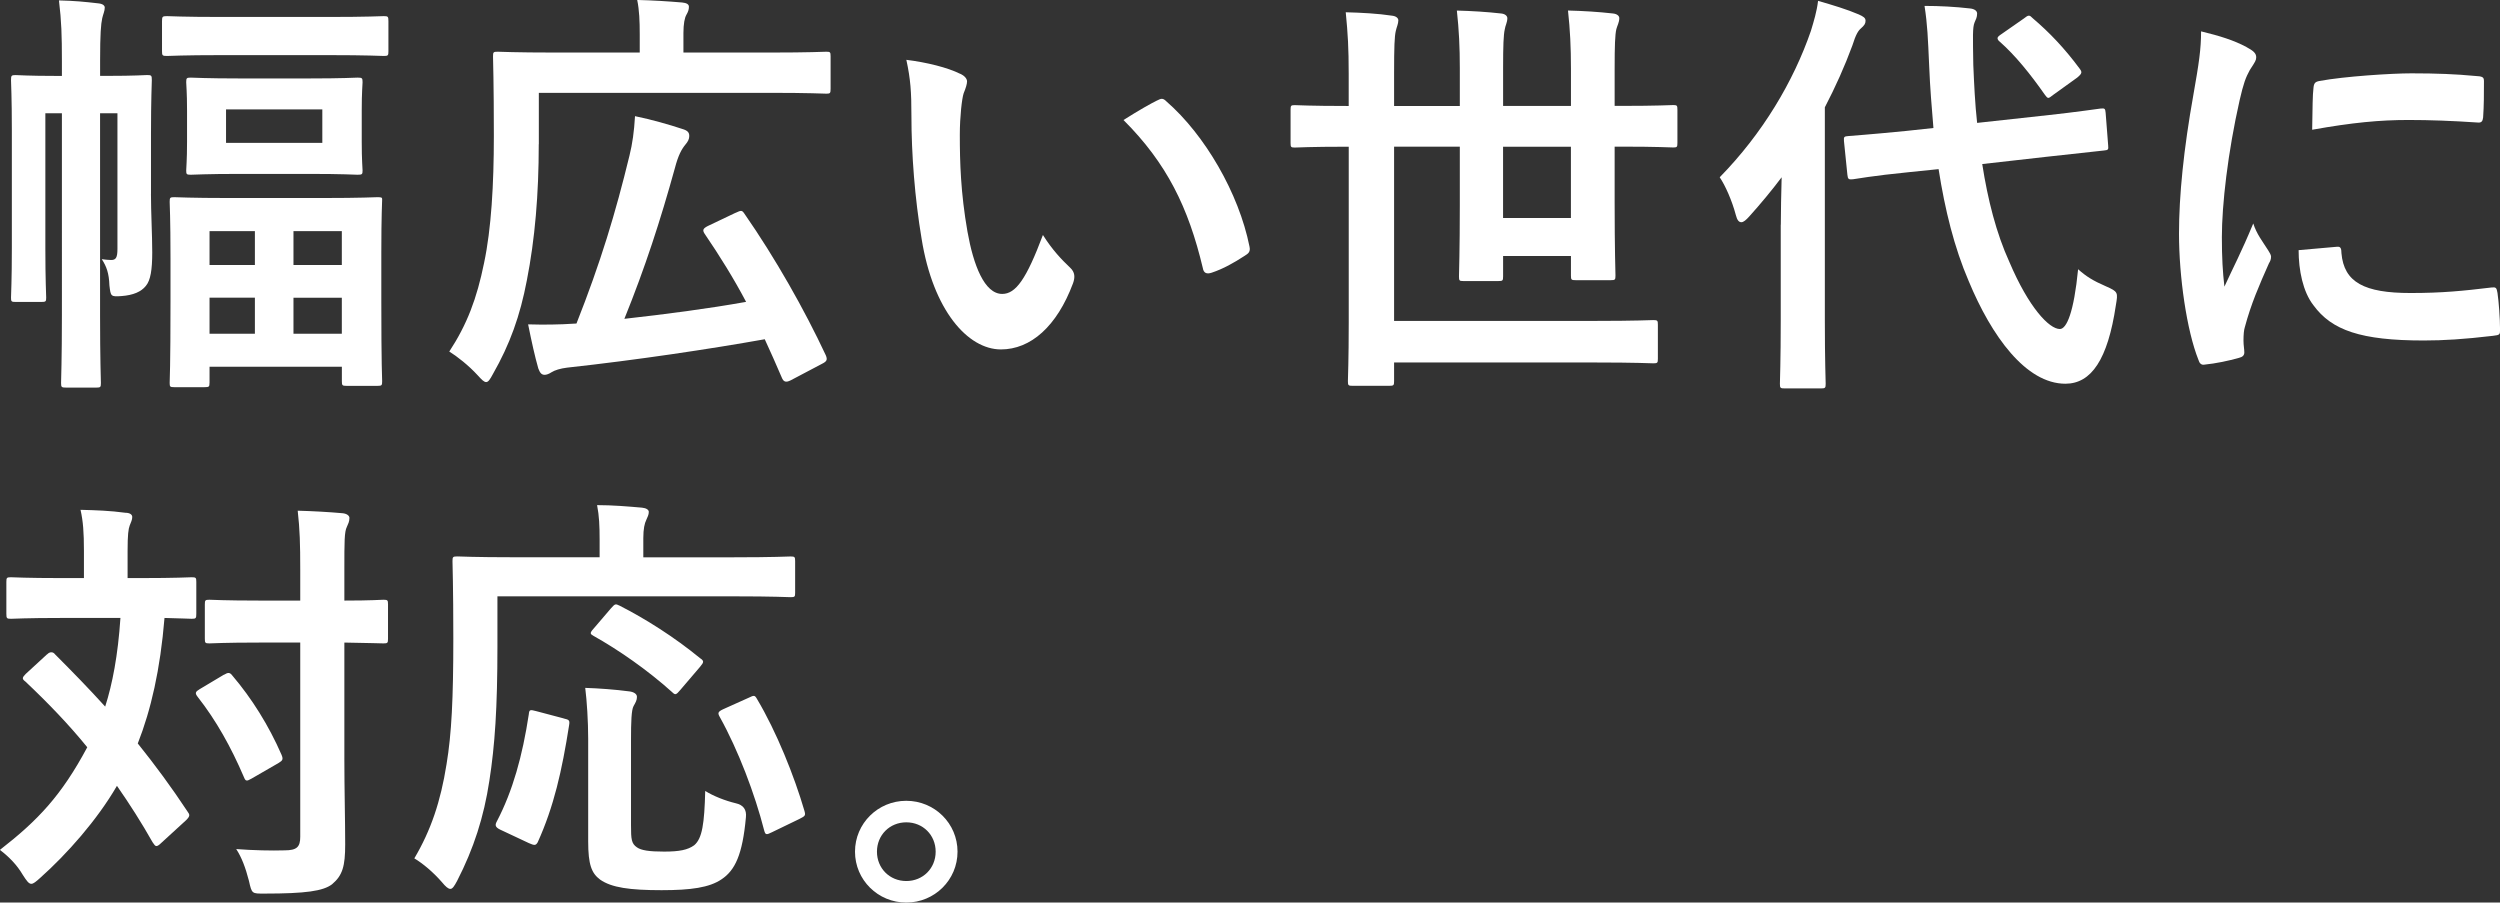
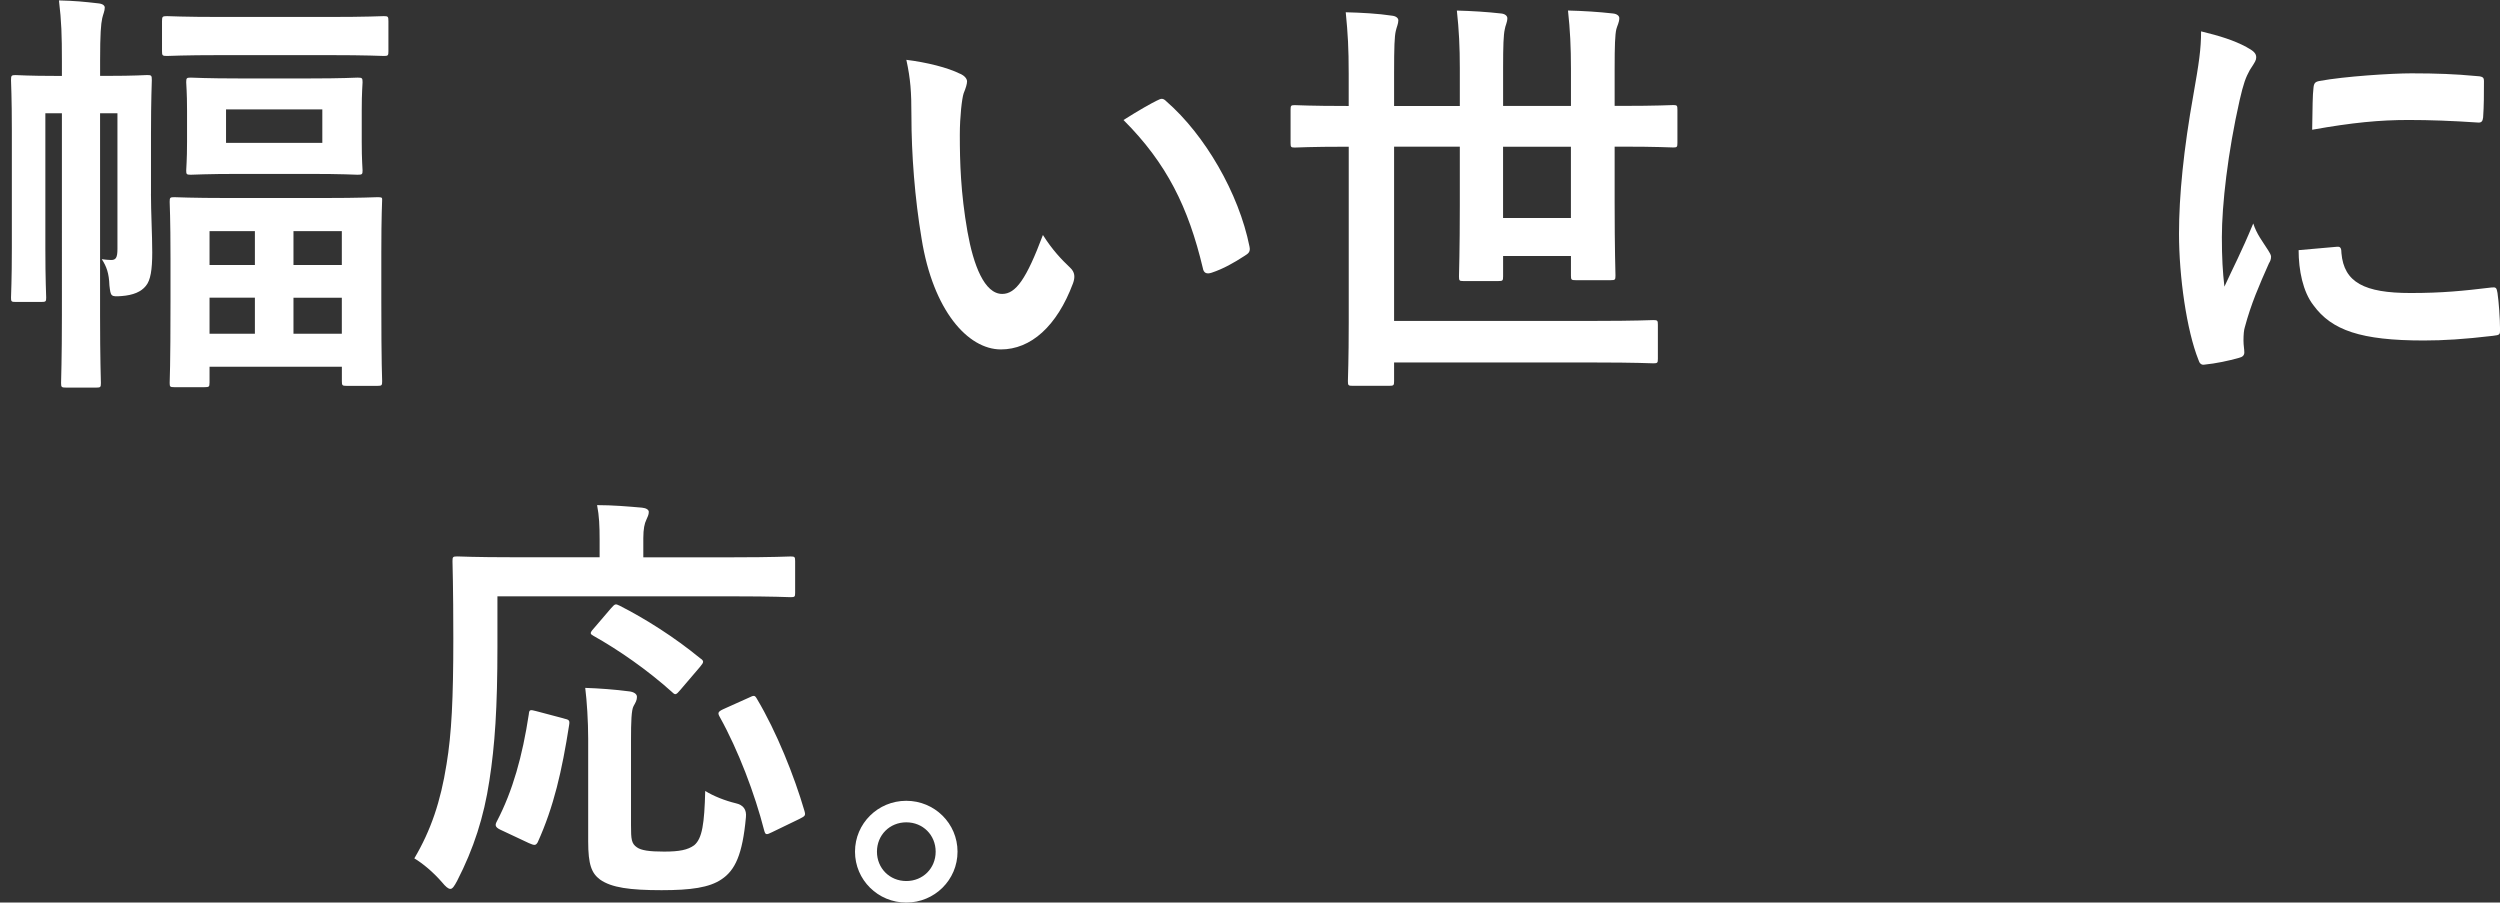
<svg xmlns="http://www.w3.org/2000/svg" id="_レイヤー_2" viewBox="0 0 601.34 217.1">
  <rect x="0" y="0" width="601.34" height="217.1" fill="#333333" stroke="none" />
  <defs>
    <style>.cls-1{fill:#fff;}</style>
  </defs>
  <g id="m_copy2">
    <g>
      <path class="cls-1" d="M36.31,46.62c0,4.49,.31,9.89,.31,14.08s-.41,6.73-1.53,8.06c-1.12,1.43-3.06,2.24-5.81,2.45-2.65,.2-2.65,.1-2.96-2.55-.1-2.96-.71-4.59-1.84-6.32,.82,.1,1.53,.2,2.24,.2,1.12,0,1.53-.51,1.53-2.65V27.24h-4.18v48.45c0,10.71,.2,15.91,.2,16.42,0,1.02-.1,1.12-1.12,1.12h-7.24c-1.12,0-1.22-.1-1.22-1.12,0-.61,.2-5.71,.2-16.42V27.24h-3.98V59.78c0,7.55,.2,11.22,.2,11.83,0,.92-.1,1.02-1.22,1.02H3.77c-1.02,0-1.12-.1-1.12-1.02,0-.71,.2-4.08,.2-12.04V31.42c0-8.06-.2-11.53-.2-12.14,0-1.12,.1-1.22,1.12-1.22,.71,0,2.96,.2,9.79,.2h1.33v-3.57c0-6.12-.1-9.59-.71-14.59,3.88,.1,6.02,.31,9.49,.71,1.02,.1,1.53,.51,1.53,1.02,0,.82-.41,1.63-.61,2.55-.31,1.43-.51,3.77-.51,10.2v3.67h1.63c6.83,0,9.08-.2,9.69-.2,1.02,0,1.12,.1,1.12,1.22,0,.61-.2,4.59-.2,12.85v14.48ZM53.35,13.26c-9.38,0-12.55,.2-13.16,.2-1.12,0-1.22-.1-1.22-1.12V5.1c0-1.12,.1-1.22,1.22-1.22,.61,0,3.77,.2,13.16,.2h25.6c9.49,0,12.75-.2,13.36-.2,1.02,0,1.12,.1,1.12,1.22v7.24c0,1.02-.1,1.12-1.12,1.12-.61,0-3.88-.2-13.36-.2h-25.6Zm-2.96,78.85c0,.92-.1,1.02-1.22,1.02h-7.24c-1.02,0-1.12-.1-1.12-1.02,0-.71,.2-3.57,.2-19.69v-10.1c0-10.1-.2-13.06-.2-13.77,0-1.02,.1-1.12,1.12-1.12,.71,0,3.88,.2,13.06,.2h22.65c9.28,0,12.55-.2,13.16-.2,1.02,0,1.12,.1,1.12,.51,0,.61-.2,3.77-.2,12.95v11.32c0,16.01,.2,18.87,.2,19.48,0,1.02-.1,1.12-1.12,1.12h-7.45c-1.02,0-1.12-.1-1.12-1.12v-3.47h-31.83v3.88ZM74.16,18.87c8.47,0,11.22-.2,11.83-.2,1.12,0,1.22,.1,1.22,1.12,0,.61-.2,2.24-.2,6.83v7.45c0,4.59,.2,6.32,.2,6.94,0,.92-.1,1.02-1.22,1.02-.61,0-3.37-.2-11.83-.2h-16.32c-8.36,0-11.22,.2-11.93,.2-1.02,0-1.12-.1-1.12-1.02,0-.71,.2-2.35,.2-6.94v-7.45c0-4.59-.2-6.12-.2-6.83,0-1.02,.1-1.12,1.12-1.12,.71,0,3.57,.2,11.93,.2h16.32Zm-12.85,44.88v-8.16h-10.91v8.16h10.91Zm0,16.52v-8.67h-10.91v8.67h10.91Zm16.22-53.96h-23.16v8.06h23.16v-8.06Zm-6.94,29.28v8.16h11.63v-8.16h-11.63Zm11.63,24.69v-8.67h-11.63v8.67h11.63Z" />
-       <path class="cls-1" d="M129.59,34.68c0,12.04-.92,22.85-2.86,32.74-1.63,8.57-4.08,15.4-8.16,22.54-.71,1.33-1.12,1.94-1.63,1.94s-1.02-.51-2.04-1.63c-2.14-2.35-5-4.59-6.83-5.71,4.28-6.53,6.63-12.75,8.37-21.32,1.73-8.16,2.35-18.87,2.35-30.5,0-12.75-.2-18.56-.2-19.18,0-1.02,.1-1.12,1.12-1.12,.61,0,4.18,.2,13.87,.2h20.3v-4.39c0-3.16-.1-5.81-.61-8.26,3.88,.1,7.24,.31,10.81,.61,1.02,.1,1.63,.41,1.63,1.02,0,.71-.2,1.22-.61,1.94-.41,.71-.71,2.14-.71,4.39v4.69h20.71c9.69,0,13.06-.2,13.67-.2,.92,0,1.02,.1,1.02,1.12v7.75c0,1.12-.1,1.22-1.02,1.22-.61,0-3.98-.2-13.67-.2h-55.49v12.34Zm47.33,16.52c1.33-.61,1.53-.71,2.14,.2,7.45,10.71,14.48,23.16,19.58,34.07,.41,1.02,.31,1.43-.92,2.04l-7.55,3.98c-1.22,.61-1.73,.31-2.14-.71-1.33-3.06-2.65-6.12-4.08-9.18-13.16,2.35-30.81,5-47.54,6.83-1.63,.2-2.96,.61-3.77,1.12-.61,.41-1.22,.61-1.63,.61-.71,0-1.12-.41-1.53-1.53-.82-2.86-1.63-6.53-2.45-10.61,3.67,.1,7.04,.1,11.63-.2,5.81-14.69,9.38-26.52,12.75-40.39,.71-2.86,1.12-5.81,1.33-9.49,3.98,.82,8.26,2.04,11.32,3.06,1.43,.41,1.73,.92,1.73,1.73,0,.71-.31,1.33-.92,2.04-.92,1.12-1.73,2.55-2.55,5.71-3.47,12.55-7.14,23.87-12.14,36.21,10-1.12,20.2-2.45,29.28-4.08-2.96-5.61-6.32-11.02-10-16.42-.51-.82-.41-1.22,.82-1.84l6.63-3.16Z" />
      <path class="cls-1" d="M230.98,17.75c.92,.41,1.63,1.12,1.63,1.84,0,.61-.31,1.63-.82,2.86-.41,1.22-.92,5.61-.92,10,0,6.53,.2,13.87,1.84,23.26,1.43,8.06,4.08,14.99,8.36,14.99,3.26,0,5.81-3.57,9.79-14.18,2.24,3.57,4.49,5.92,6.53,7.85,1.22,1.12,1.22,2.35,.71,3.77-3.88,10.4-10.2,15.91-17.34,15.91-7.96,0-16.32-9.38-19.08-26.62-1.63-9.69-2.45-20.3-2.45-29.68,0-5.61-.2-8.67-1.22-13.36,4.9,.61,9.89,1.84,12.96,3.37Zm47.33,6.43c.41-.2,.82-.41,1.12-.41,.41,0,.71,.2,1.12,.61,9.28,8.06,17.44,22.14,19.99,34.89,.31,1.33-.31,1.73-1.12,2.24-2.65,1.73-5.2,3.16-7.96,4.08-1.22,.41-1.94,.1-2.14-1.12-3.47-14.59-8.67-25.2-19.08-35.6,3.88-2.45,6.43-3.88,8.06-4.69Z" />
      <path class="cls-1" d="M324,35.29c-8.87,0-11.93,.2-12.55,.2-.92,0-1.02-.1-1.02-1.12v-7.96c0-1.02,.1-1.12,1.02-1.12,.61,0,3.67,.2,12.55,.2h.41v-7.75c0-6.22-.2-9.59-.71-14.79,3.88,.1,7.75,.31,11.12,.82,1.02,.1,1.53,.61,1.53,1.12,0,.82-.41,1.63-.61,2.55-.31,1.33-.41,3.77-.41,10.2v7.85h15.81v-9.08c0-5.1-.2-9.18-.71-13.87,3.67,.1,7.14,.31,10.71,.71,.92,.1,1.43,.61,1.43,1.12,0,1.02-.51,1.84-.61,2.65-.31,1.33-.41,3.88-.41,9.38v9.08h16.32v-8.98c0-5.2-.2-9.28-.71-13.97,3.77,.1,7.24,.31,10.81,.71,1.02,.1,1.53,.61,1.53,1.12,0,1.02-.51,1.84-.71,2.65-.31,1.33-.41,3.88-.41,9.59v8.87h1.53c8.87,0,11.83-.2,12.55-.2,.92,0,1.02,.1,1.02,1.12v7.96c0,1.02-.1,1.12-1.02,1.12-.71,0-3.67-.2-12.55-.2h-1.53v13.46c0,11.32,.2,16.93,.2,17.54,0,1.02-.1,1.12-1.12,1.12h-8.47c-1.02,0-1.12-.1-1.12-1.12v-4.69h-16.32v4.9c0,1.02-.1,1.12-1.12,1.12h-8.47c-.92,0-1.02-.1-1.02-1.12,0-.71,.2-6.12,.2-17.24v-13.97h-15.81v41.92h48.25c10,0,13.46-.2,14.08-.2,1.02,0,1.12,.1,1.12,1.12v8.16c0,1.02-.1,1.12-1.12,1.12-.61,0-4.08-.2-14.08-.2h-48.25v4.49c0,1.02-.1,1.12-1.22,1.12h-8.77c-1.02,0-1.12-.1-1.12-1.12,0-.71,.2-5,.2-14.08V35.29h-.41Zm53.86,0h-16.32v17.14h16.32v-17.14Z" />
-       <path class="cls-1" d="M428.35,54.06c0-3.37,.1-7.45,.2-11.42-2.45,3.26-5.1,6.43-7.75,9.38-.82,.92-1.43,1.43-1.94,1.43-.61,0-1.02-.51-1.33-1.73-.92-3.47-2.55-7.14-3.88-9.08,10.3-10.51,17.75-23.05,21.93-35.19,.71-2.35,1.43-4.69,1.73-7.24,3.57,1.02,6.94,2.04,9.79,3.26,1.12,.51,1.63,.82,1.63,1.53s-.31,1.12-1.12,1.84c-.61,.51-1.22,1.43-2.04,4.08-1.84,5-4.08,10-6.63,14.89v51.1c0,9.89,.2,14.89,.2,15.4,0,1.02-.1,1.12-1.22,1.12h-8.57c-1.12,0-1.22-.1-1.22-1.12,0-.61,.2-5.51,.2-15.4v-22.85Zm63.04-26.22c9.28-1.02,12.85-1.63,13.87-1.73,1.02-.1,1.12,0,1.22,1.02l.61,7.85c.1,1.02,0,1.12-1.02,1.22l-13.97,1.53-15.3,1.73c1.33,8.57,3.37,16.63,6.53,23.56,4.69,11.02,9.59,16.12,12.14,16.12,1.63,0,3.37-3.98,4.39-14.38,1.94,1.73,3.57,2.75,6.63,4.08s2.96,1.53,2.45,4.59c-1.94,13.06-5.92,18.87-12.14,18.87-9.49,0-17.75-11.42-23.26-24.69-3.47-8.06-5.71-17.14-7.24-26.93l-6.94,.71c-9.28,.92-12.75,1.63-13.67,1.73-1.02,.1-1.22,0-1.33-1.12l-.82-8.06c-.1-1.12,.1-1.12,1.12-1.22,1.02-.1,4.49-.31,13.77-1.22l6.63-.71c-.41-4.9-.82-9.79-1.02-14.89-.31-6.83-.41-9.89-1.12-14.48,3.67,0,7.34,.2,10.92,.61,1.12,.1,1.73,.61,1.73,1.22,0,.92-.31,1.43-.61,2.14-.51,1.22-.41,3.37-.31,10.2,.2,4.69,.41,9.38,.92,13.97l15.81-1.73Zm-4.49-23.46c.51-.41,.82-.61,1.12-.61s.51,.2,.92,.61c4.08,3.47,7.65,7.24,11.22,12.04,.71,.92,.71,1.22-.51,2.24l-5.81,4.18c-.51,.41-.92,.71-1.12,.71-.31,0-.51-.31-.82-.71-3.57-5.1-7.14-9.49-10.81-12.75-.41-.31-.61-.61-.61-.92s.41-.61,1.02-1.02l5.41-3.77Z" />
      <path class="cls-1" d="M540.35,11.32c1.73,.92,2.35,1.53,2.35,2.45,0,.71-.2,1.02-1.53,3.06-1.02,1.84-1.53,3.26-2.45,7.24-2.86,12.65-4.28,25.2-4.28,32.95,0,5,.2,8.36,.61,11.93,2.14-4.69,3.98-8.06,6.94-15.2,.82,2.55,2.14,4.18,3.57,6.43,.31,.51,.71,1.12,.71,1.53,0,.71-.2,1.12-.51,1.63-2.35,5.3-4.28,9.69-5.81,15.4-.2,.61-.31,1.73-.31,3.16,0,1.22,.2,2.04,.2,2.86,0,.71-.41,1.12-1.33,1.33-2.55,.71-5.41,1.33-8.36,1.63-.71,.1-1.12-.41-1.33-1.12-2.86-7.14-4.69-20.09-4.69-30.4,0-9.18,1.12-20.3,3.47-33.46,1.33-7.55,1.84-10.91,1.84-15.2,4.59,1.12,7.85,2.14,10.92,3.77Zm21.83,48.04c.82-.1,1.02,.41,1.02,1.53,.61,7.04,5.51,9.59,16.63,9.59,7.65,0,12.65-.51,19.48-1.33,1.02-.1,1.22,0,1.43,1.33,.31,2.14,.61,6.12,.61,8.77,0,1.22,0,1.33-1.73,1.53-6.94,.82-11.83,1.12-16.63,1.12-15.1,0-22.13-2.45-26.52-8.47-2.55-3.26-3.57-8.47-3.57-13.26l9.28-.82Zm-5.71-38.15c.1-1.22,.41-1.53,1.43-1.73,6.02-1.12,17.44-1.84,22.13-1.84,6.12,0,10.81,.2,15.1,.61,2.14,.1,2.35,.31,2.35,1.33,0,3.06,0,5.81-.2,8.67-.1,.92-.41,1.33-1.33,1.22-6.12-.41-11.42-.61-16.63-.61-6.83,0-13.46,.61-23.16,2.35,.1-5.71,.1-8.26,.31-10Z" />
-       <path class="cls-1" d="M11.32,157.41c.41-.41,.71-.51,1.02-.51s.61,.1,.92,.51c4.08,4.08,8.16,8.26,12.04,12.55,1.73-5.41,3.06-12.24,3.67-21.32H14.99c-8.77,0-11.73,.2-12.34,.2-1.02,0-1.12-.1-1.12-1.22v-7.65c0-1.02,.1-1.12,1.12-1.12,.61,0,3.57,.2,12.34,.2h5.2v-6.53c0-4.49-.2-7.14-.82-9.89,3.77,.1,7.04,.2,10.81,.71,1.02,0,1.63,.41,1.63,1.02,0,.71-.31,1.22-.61,2.04-.31,.82-.51,2.14-.51,6.12v6.53h2.96c8.88,0,11.83-.2,12.45-.2,1.02,0,1.12,.1,1.12,1.12v7.65c0,1.12-.1,1.22-1.12,1.22-.51,0-2.24-.1-6.53-.2-1.02,12.44-3.26,22.14-6.43,30.19,4.18,5.2,8.16,10.61,11.93,16.32,.61,.82,.71,1.12-.31,2.14l-6.02,5.51c-.41,.41-.82,.71-1.12,.71s-.51-.31-.92-.92c-2.65-4.69-5.51-9.18-8.57-13.57-4.79,8.26-12.04,16.42-18.46,22.14-1.02,.92-1.63,1.43-2.14,1.43-.61,0-1.12-.71-2.04-2.14-1.43-2.45-3.37-4.39-5.51-6.02,9.18-7.14,14.79-13.06,21.01-24.69-4.39-5.41-9.38-10.61-14.89-15.81-.82-.61-.82-.92,.1-1.84l5.1-4.69Zm42.54,4.9c1.02-.61,1.43-.61,2.04,.2,4.69,5.51,8.77,12.04,11.83,19.07,.41,1.02,.31,1.33-.71,1.94l-6.53,3.77c-1.22,.71-1.43,.61-1.84-.41-3.06-7.14-6.63-13.57-11.12-19.28-.71-.92-.51-1.22,.51-1.84l5.81-3.47Zm28.97,20.2c0,7.14,.2,14.89,.2,20.6,0,5.2-.61,7.45-3.16,9.59-2.14,1.63-6.33,2.24-16.22,2.24-3.06,0-3.06,.1-3.77-3.06-.82-3.16-1.73-5.61-3.06-7.65,3.98,.31,8.57,.41,11.63,.31,2.96,0,3.77-.82,3.77-3.26v-46.72h-9.79c-8.57,0-11.42,.2-12.04,.2-1.02,0-1.12-.1-1.12-1.12v-8.26c0-1.02,.1-1.12,1.12-1.12,.61,0,3.47,.2,12.04,.2h9.79v-7.24c0-6.53-.1-9.79-.61-14.38,3.67,.1,7.45,.31,10.81,.61,1.02,.1,1.63,.61,1.63,1.12,0,.92-.31,1.43-.61,2.14-.61,1.22-.61,3.47-.61,10.3v7.45c6.43,0,8.87-.2,9.38-.2,1.02,0,1.12,.1,1.12,1.12v8.26c0,1.02-.1,1.12-1.12,1.12-.51,0-2.96-.1-9.38-.2v27.95Z" />
      <path class="cls-1" d="M119.65,155.57c0,14.69-.61,23.67-1.94,32.23-1.33,8.77-3.77,16.32-7.75,24.07-.71,1.33-1.12,1.94-1.63,1.94s-1.12-.51-2.04-1.63c-2.14-2.45-4.59-4.49-6.63-5.71,3.98-6.73,6.33-13.67,7.75-22.65,1.22-7.34,1.63-15.81,1.63-30.19,0-12.44-.2-18.05-.2-18.67,0-1.02,.1-1.12,1.22-1.12,.61,0,3.98,.2,13.67,.2h20.5v-4.28c0-3.16-.1-5.71-.61-8.26,3.77,0,7.34,.31,10.81,.61,1.02,.1,1.63,.51,1.63,1.02,0,.71-.31,1.22-.61,1.94-.41,.82-.71,2.14-.71,4.39v4.59h21.83c9.59,0,12.96-.2,13.57-.2,1.02,0,1.12,.1,1.12,1.12v7.65c0,.92-.1,1.02-1.12,1.02-.61,0-3.98-.2-13.57-.2h-56.92v12.14Zm15.91,17.24c1.33,.31,1.53,.41,1.33,1.63-1.73,11.02-3.67,19.58-7.55,28.15-.51,.92-.92,.71-2.14,.2l-6.94-3.26c-1.22-.61-1.22-1.12-.71-2.04,3.77-7.24,6.12-15.61,7.65-25.71,.1-1.12,.31-1.12,1.84-.71l6.53,1.73Zm16.22,25.71c0,3.37,.1,4.39,1.43,5.3,1.02,.71,2.86,1.02,6.53,1.02s5.71-.41,7.24-1.53c1.94-1.63,2.45-5.2,2.65-13.06,1.94,1.22,4.79,2.35,7.34,2.96q2.75,.61,2.45,3.37c-.82,9.08-2.65,12.75-5.81,14.89-2.96,2.04-7.45,2.65-14.48,2.65-7.65,0-12.04-.61-14.79-2.55-2.04-1.53-2.86-3.57-2.86-9.18v-24.69c0-4.18-.31-9.08-.71-12.24,3.26,.1,7.34,.41,10.4,.82,1.22,.1,2.04,.61,2.04,1.33,0,.82-.31,1.33-.82,2.24-.51,.92-.61,3.77-.61,8.16v20.5Zm-4.79-52.23c.92-1.02,1.02-1.12,2.04-.61,6.22,3.16,13.16,7.55,19.38,12.65,.51,.31,.71,.61,.71,.82,0,.31-.2,.61-.71,1.22l-4.79,5.61c-1.02,1.22-1.22,1.22-1.94,.51-6.02-5.41-12.96-10.2-18.97-13.57-.71-.41-.92-.61,0-1.63l4.28-5Zm38.76,53.86c-1.43,.71-1.63,.71-1.94-.41-2.24-8.77-6.22-19.28-10.71-27.34-.51-.92-.41-1.22,.92-1.84l6.12-2.75c1.22-.61,1.43-.61,1.94,.31,4.69,7.85,8.98,18.56,11.42,26.93,.31,1.12,.2,1.22-1.22,1.94l-6.53,3.16Z" />
      <path class="cls-1" d="M230.32,204.86c0,6.8-5.53,12.24-12.33,12.24s-12.33-5.44-12.33-12.24,5.53-12.24,12.33-12.24,12.33,5.44,12.33,12.24Zm-19.38,0c0,4,3.06,7.06,7.06,7.06s7.06-3.06,7.06-7.06-3.06-7.06-7.06-7.06-7.06,3.06-7.06,7.06Z" />
    </g>
  </g>
</svg>